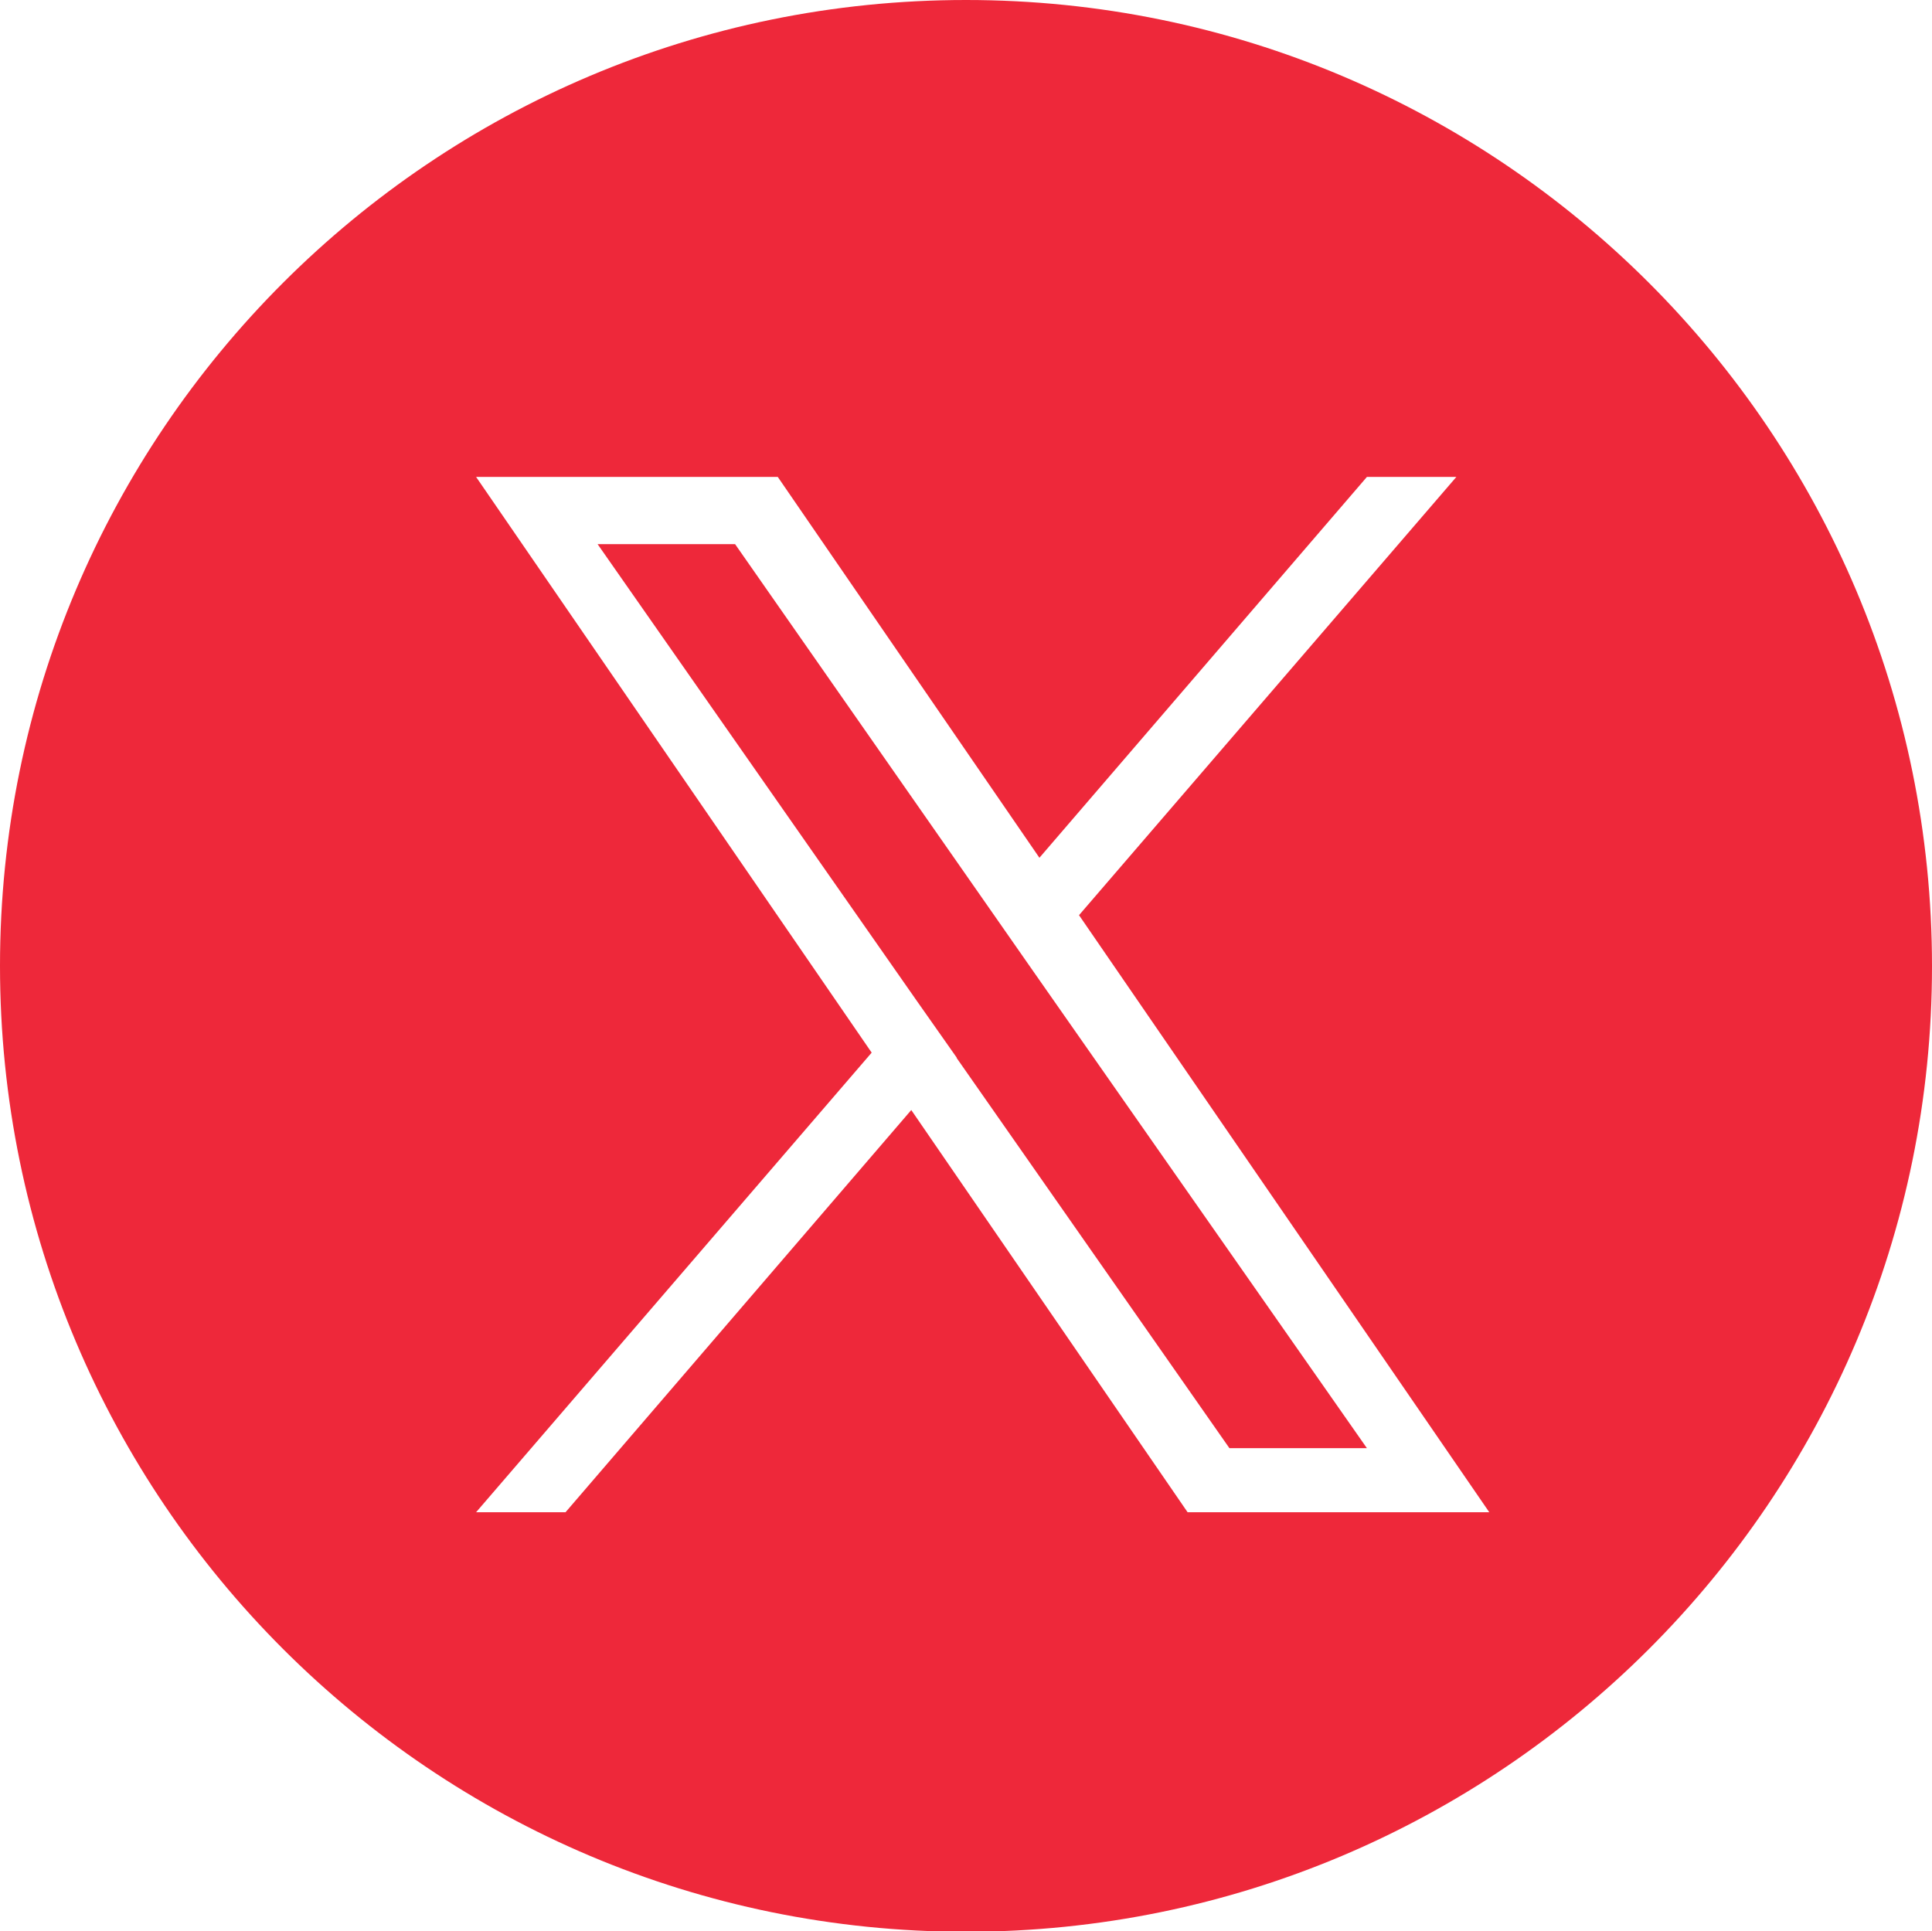
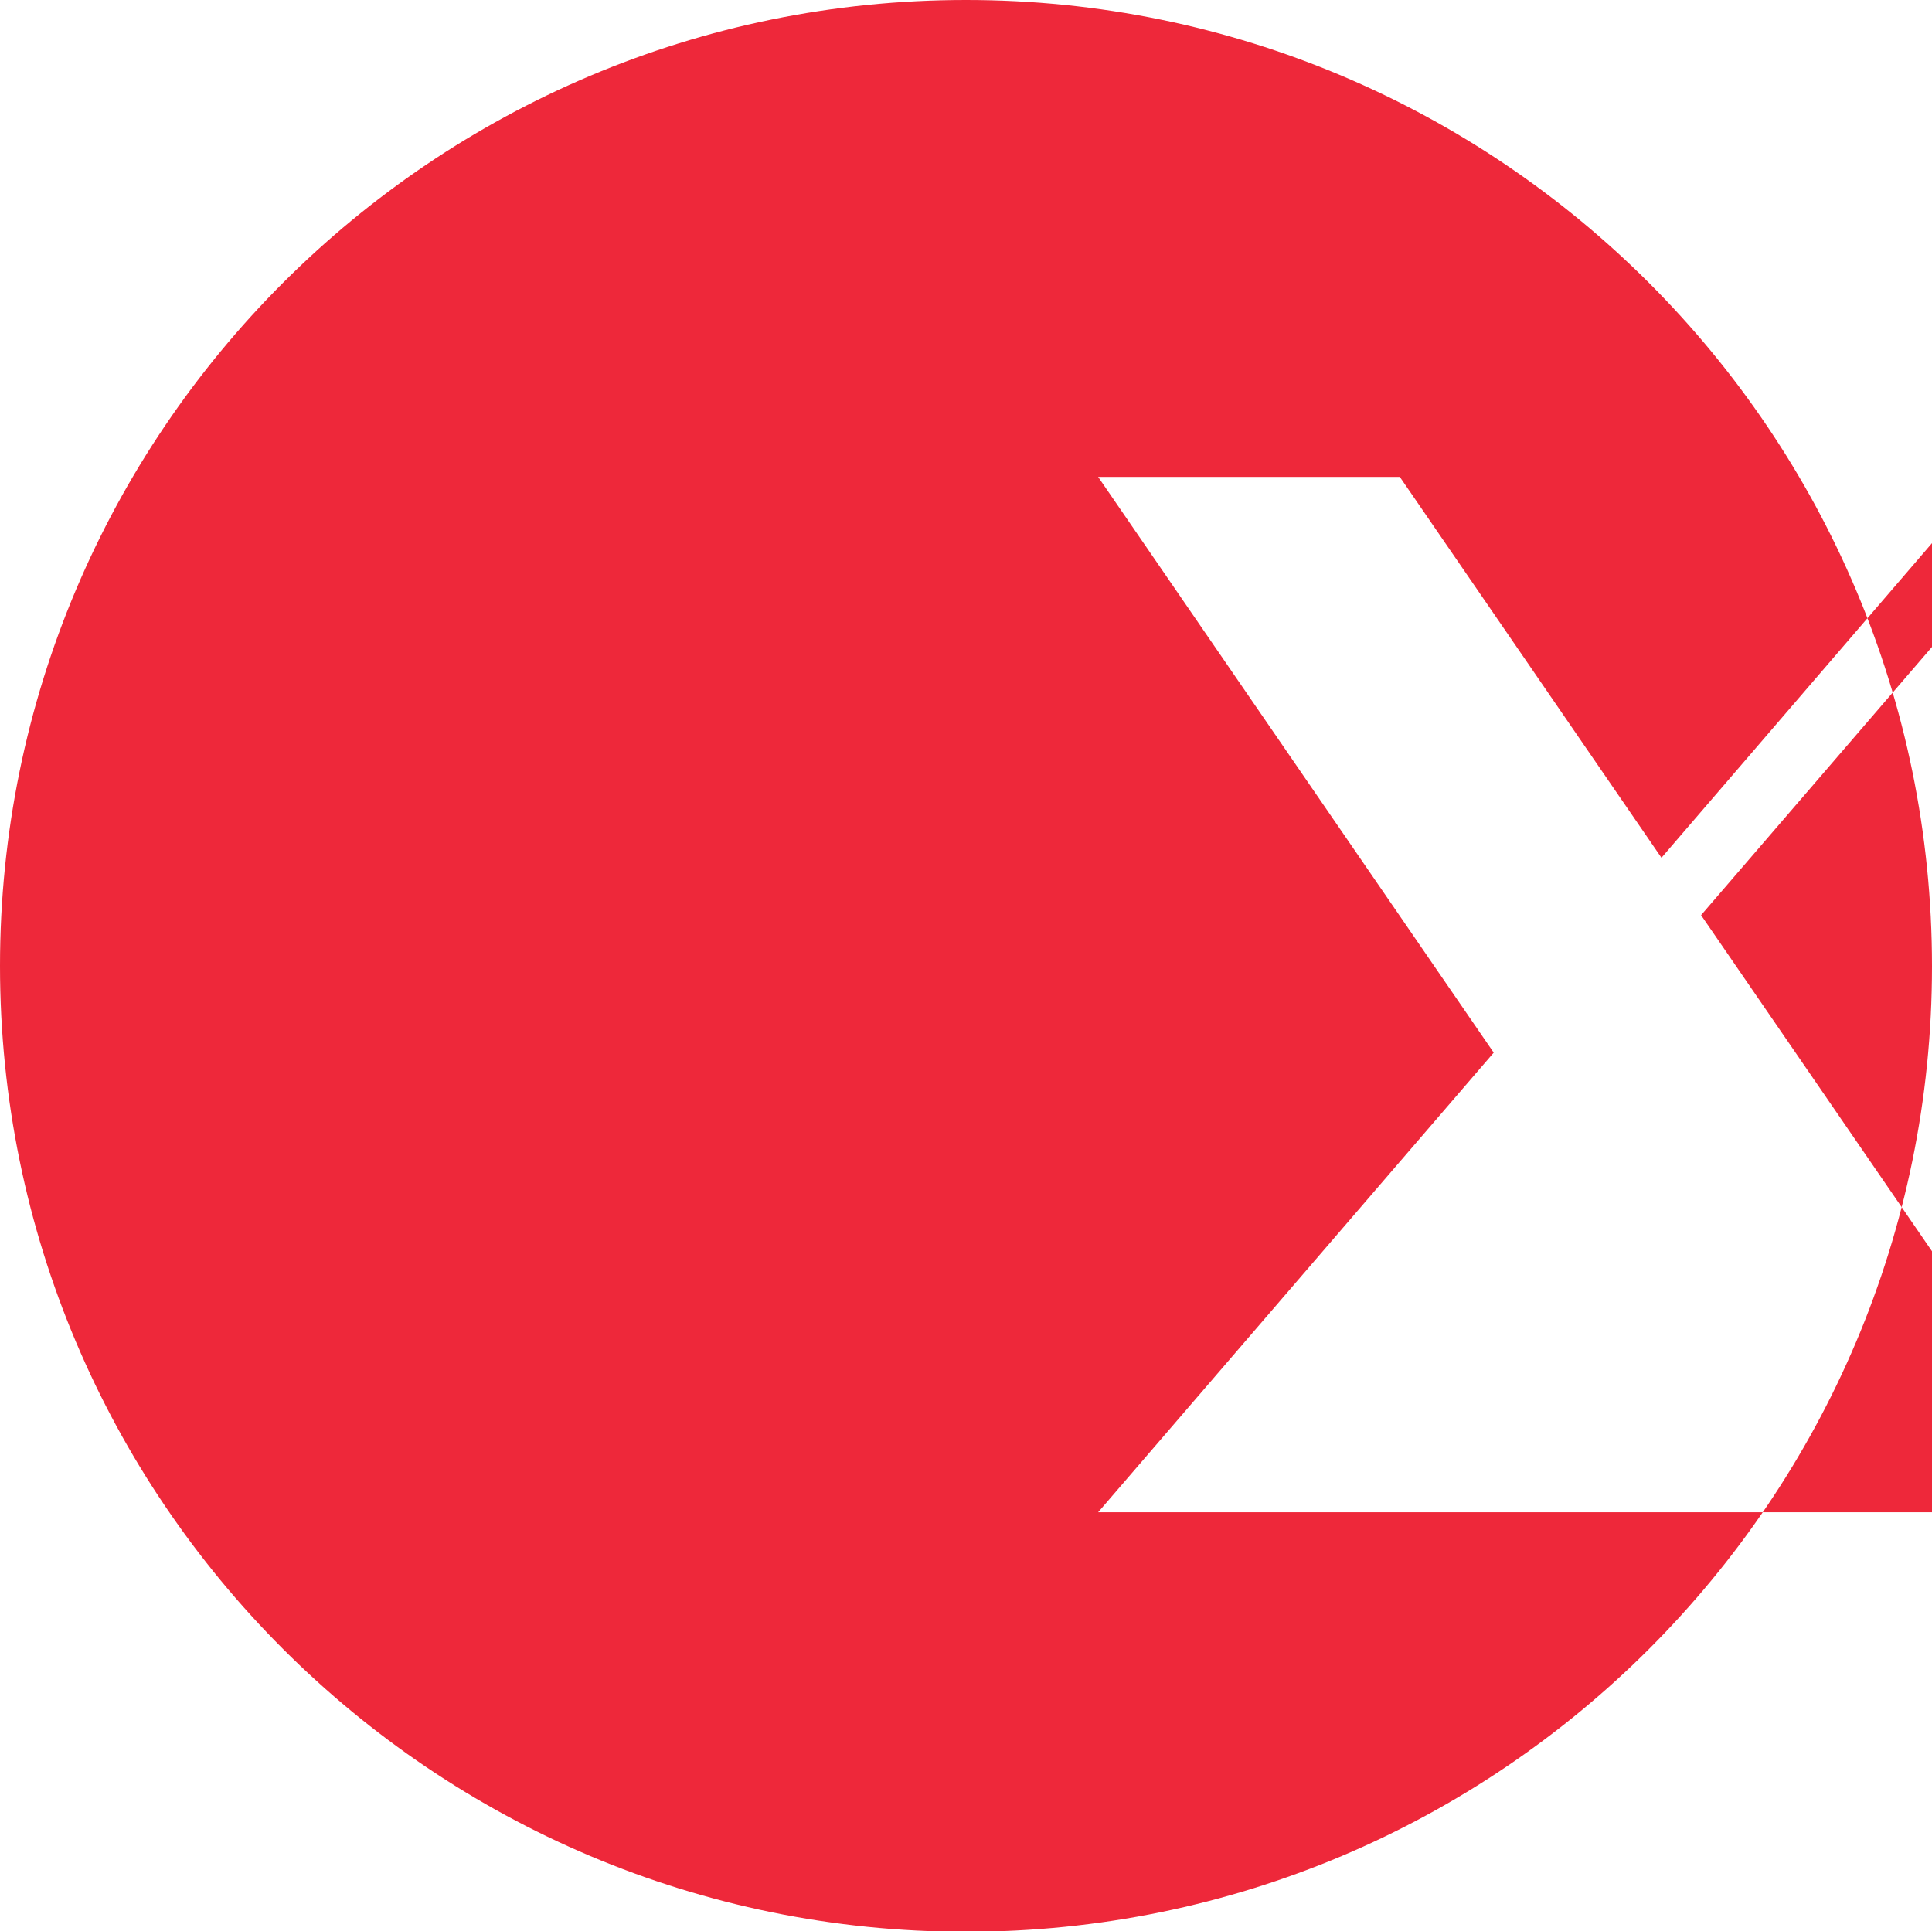
<svg xmlns="http://www.w3.org/2000/svg" id="Layer_1" data-name="Layer 1" width="43.42" height="43.41" viewBox="0 0 43.42 43.41">
  <defs>
    <style>
      .cls-1 {
        fill: #ee283a;
        stroke-width: 0px;
      }
    </style>
  </defs>
-   <polygon class="cls-1" points="22.3 20.51 16.52 12.23 13.43 12.23 20.6 22.49 21.5 23.77 21.5 23.78 27.63 32.55 30.72 32.55 23.2 21.8 22.3 20.51" />
-   <path class="cls-1" d="m21.71,0h0C9.72,0,0,9.72,0,21.71s9.72,21.71,21.71,21.71h0c11.99,0,21.71-9.72,21.71-21.7h0C43.42,9.72,33.7,0,21.71,0Zm4.98,33.99l-6.21-9.04-7.77,9.04h-2.01l8.89-10.33-8.89-12.94h6.78l5.88,8.56,7.36-8.56h2.01l-8.48,9.85h0l9.22,13.42h-6.78Z" />
+   <path class="cls-1" d="m21.71,0h0C9.72,0,0,9.72,0,21.71s9.72,21.71,21.71,21.71h0c11.99,0,21.71-9.72,21.71-21.7h0C43.42,9.72,33.7,0,21.71,0Zm4.98,33.99h-2.01l8.89-10.33-8.89-12.94h6.78l5.88,8.56,7.36-8.56h2.01l-8.48,9.85h0l9.22,13.42h-6.78Z" />
</svg>